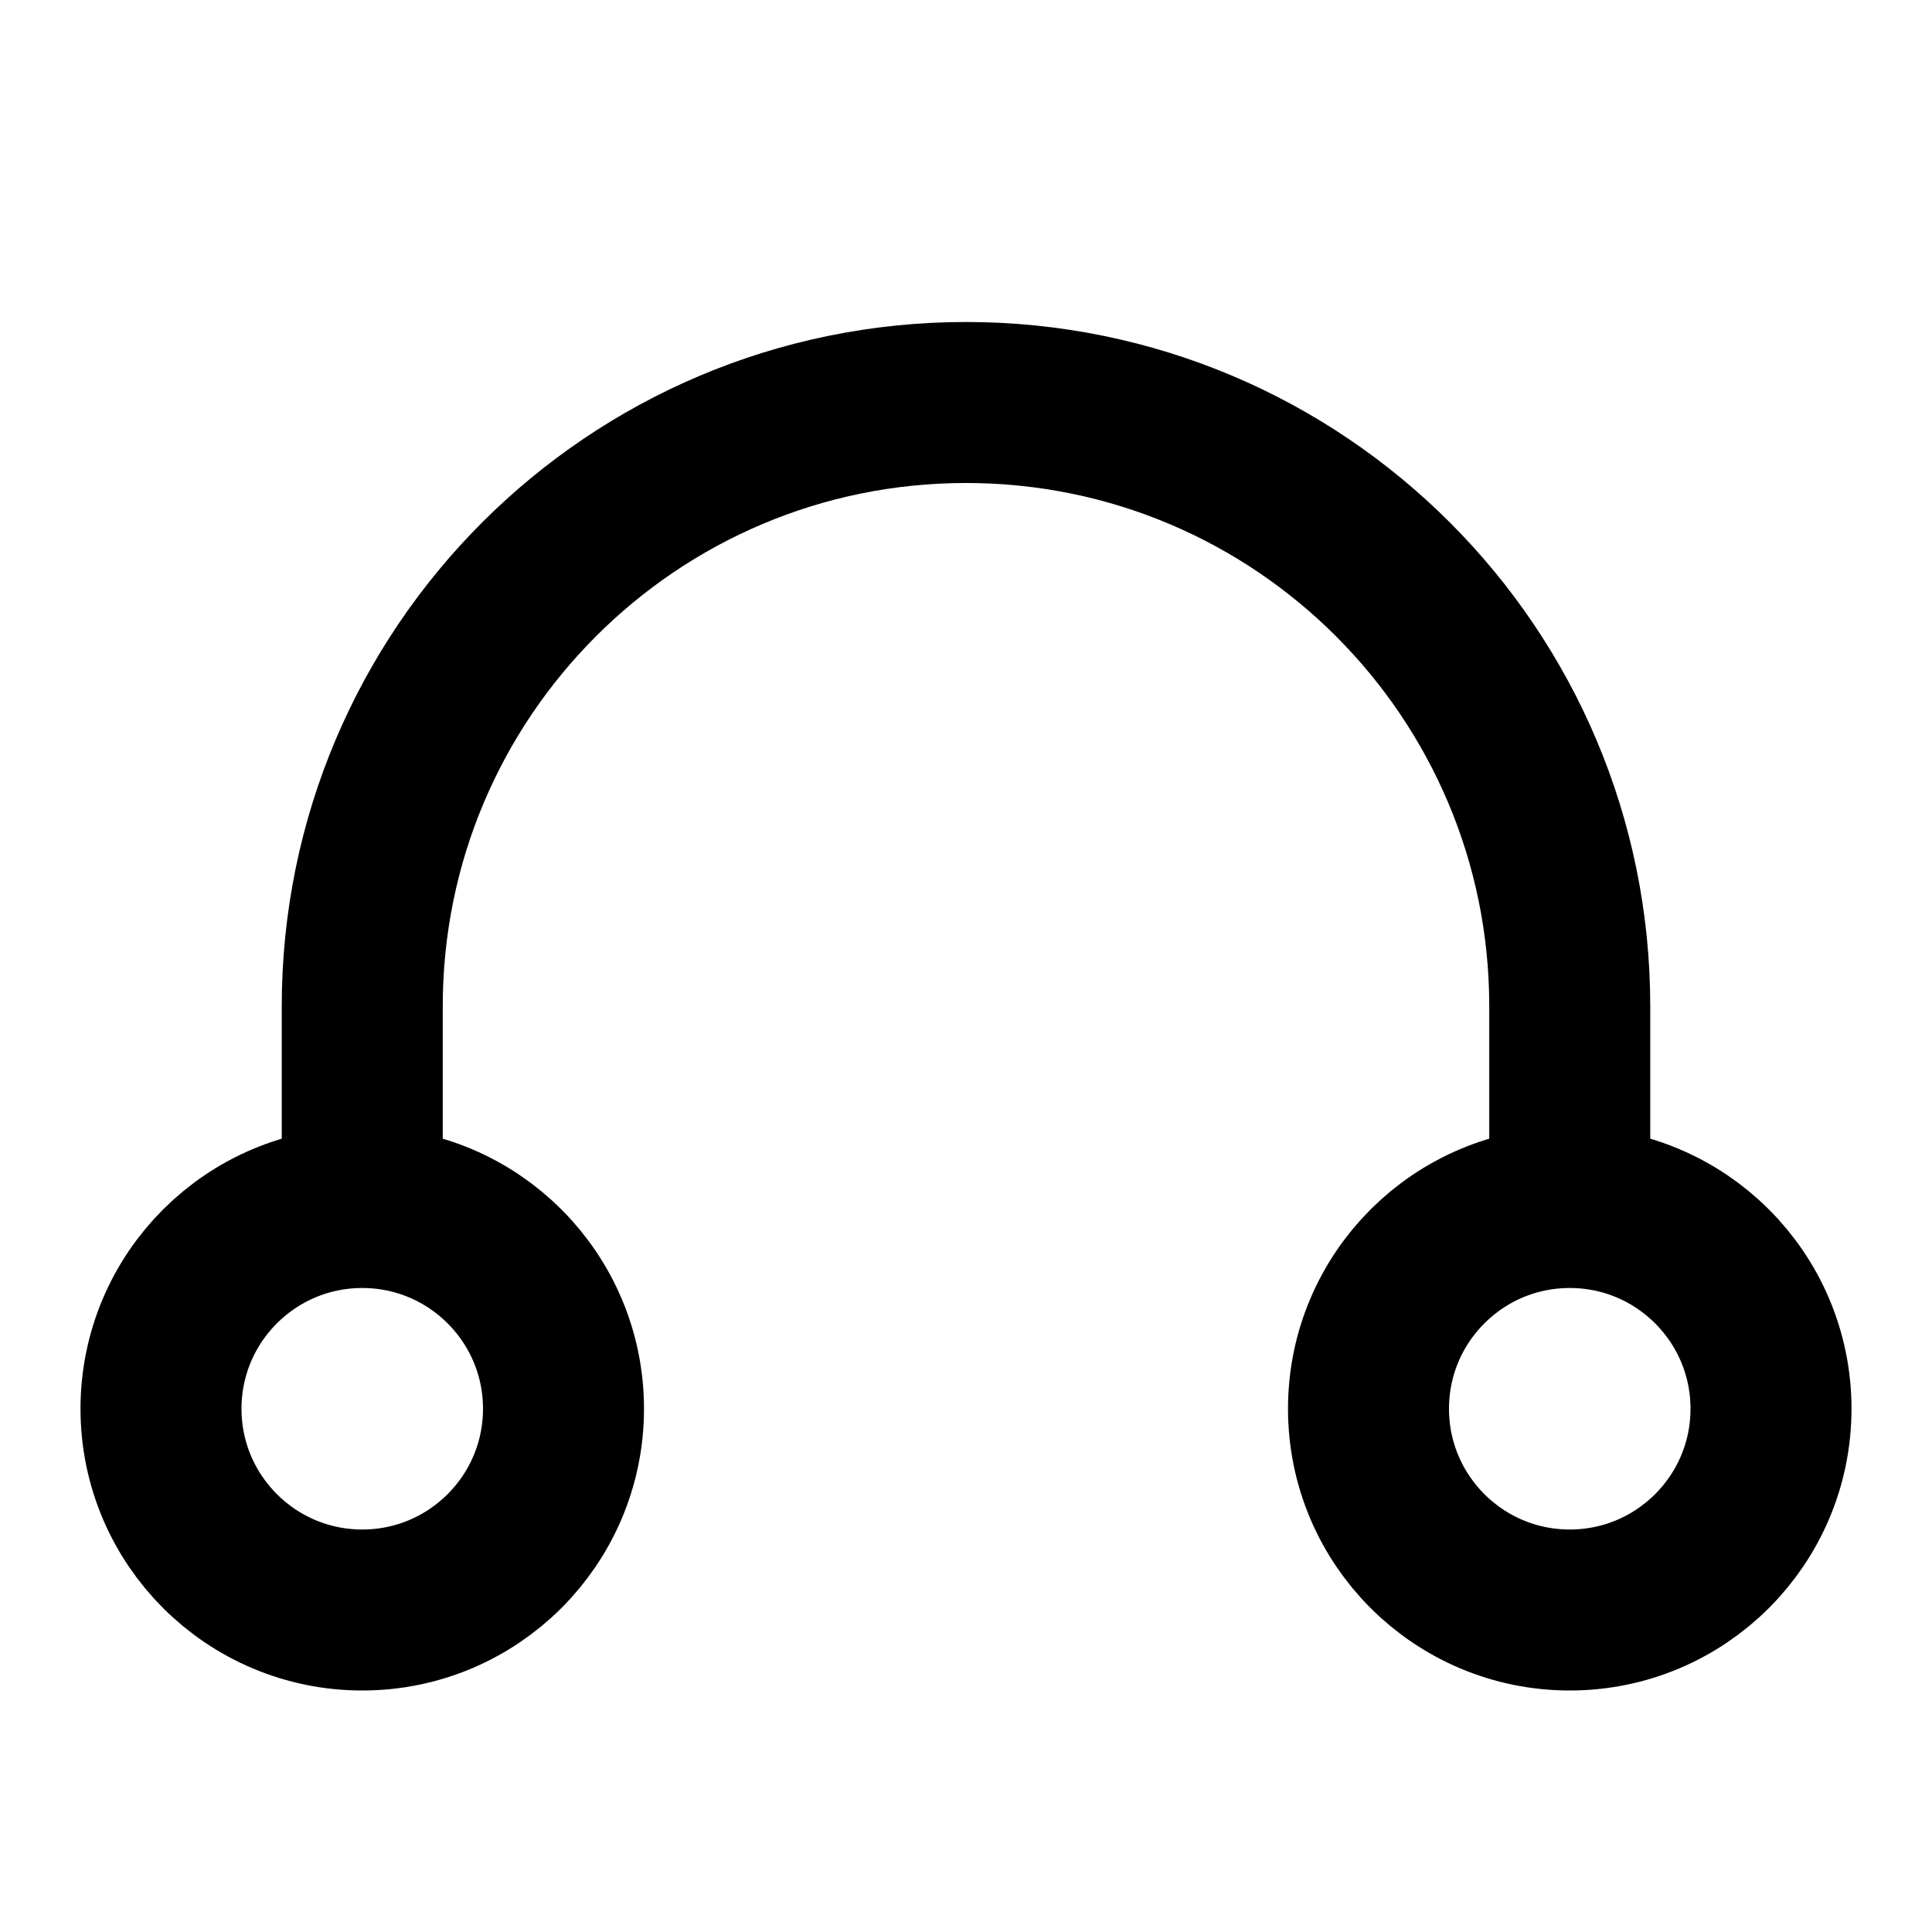
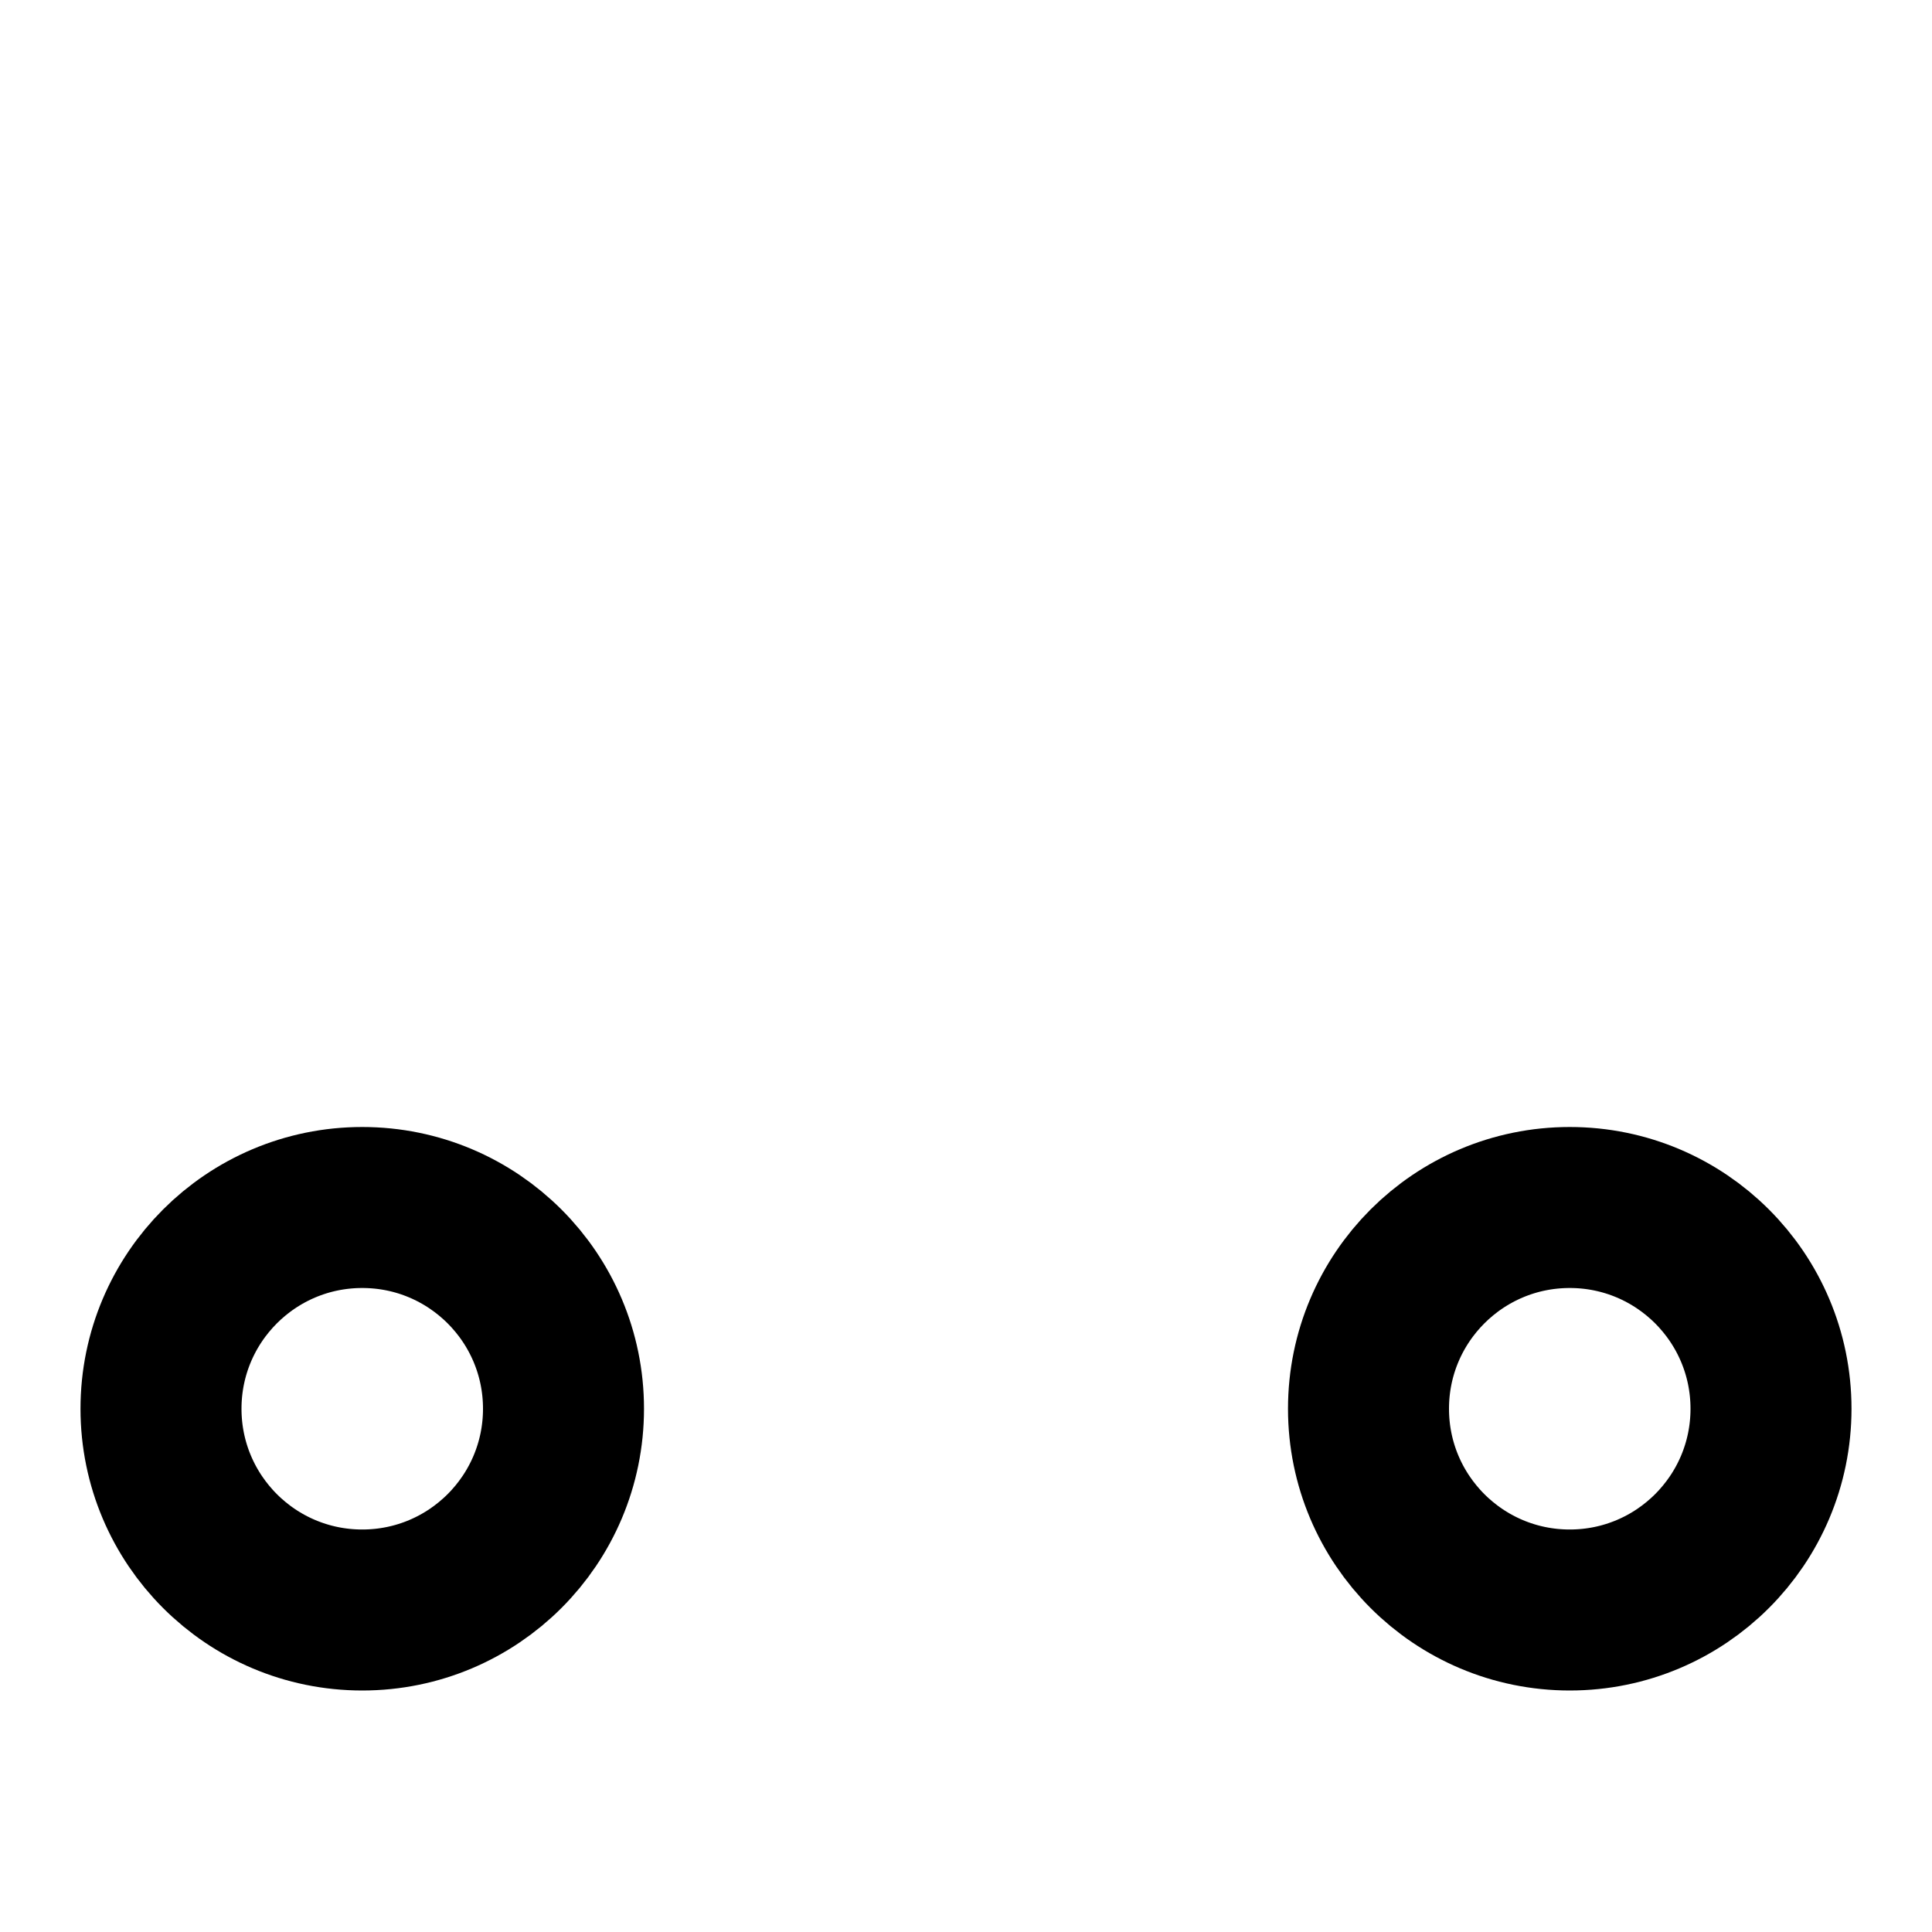
<svg xmlns="http://www.w3.org/2000/svg" width="24" height="24" viewBox="0 0 24 24" fill="none">
  <circle cx="4.5" cy="17.5" r="2.5" stroke="#999999" style="stroke:#999999;stroke:color(display-p3 0.6 0.6 0.6);stroke-opacity:1;" stroke-width="2" />
  <circle cx="19.5" cy="17.5" r="2.5" stroke="#999999" style="stroke:#999999;stroke:color(display-p3 0.6 0.6 0.6);stroke-opacity:1;" stroke-width="2" />
-   <path d="M4.5 15V12.5C4.5 8.358 7.858 5 12 5V5C16.142 5 19.5 8.358 19.5 12.5V15" stroke="#999999" style="stroke:#999999;stroke:color(display-p3 0.6 0.6 0.6);stroke-opacity:1;" stroke-width="2" />
</svg>